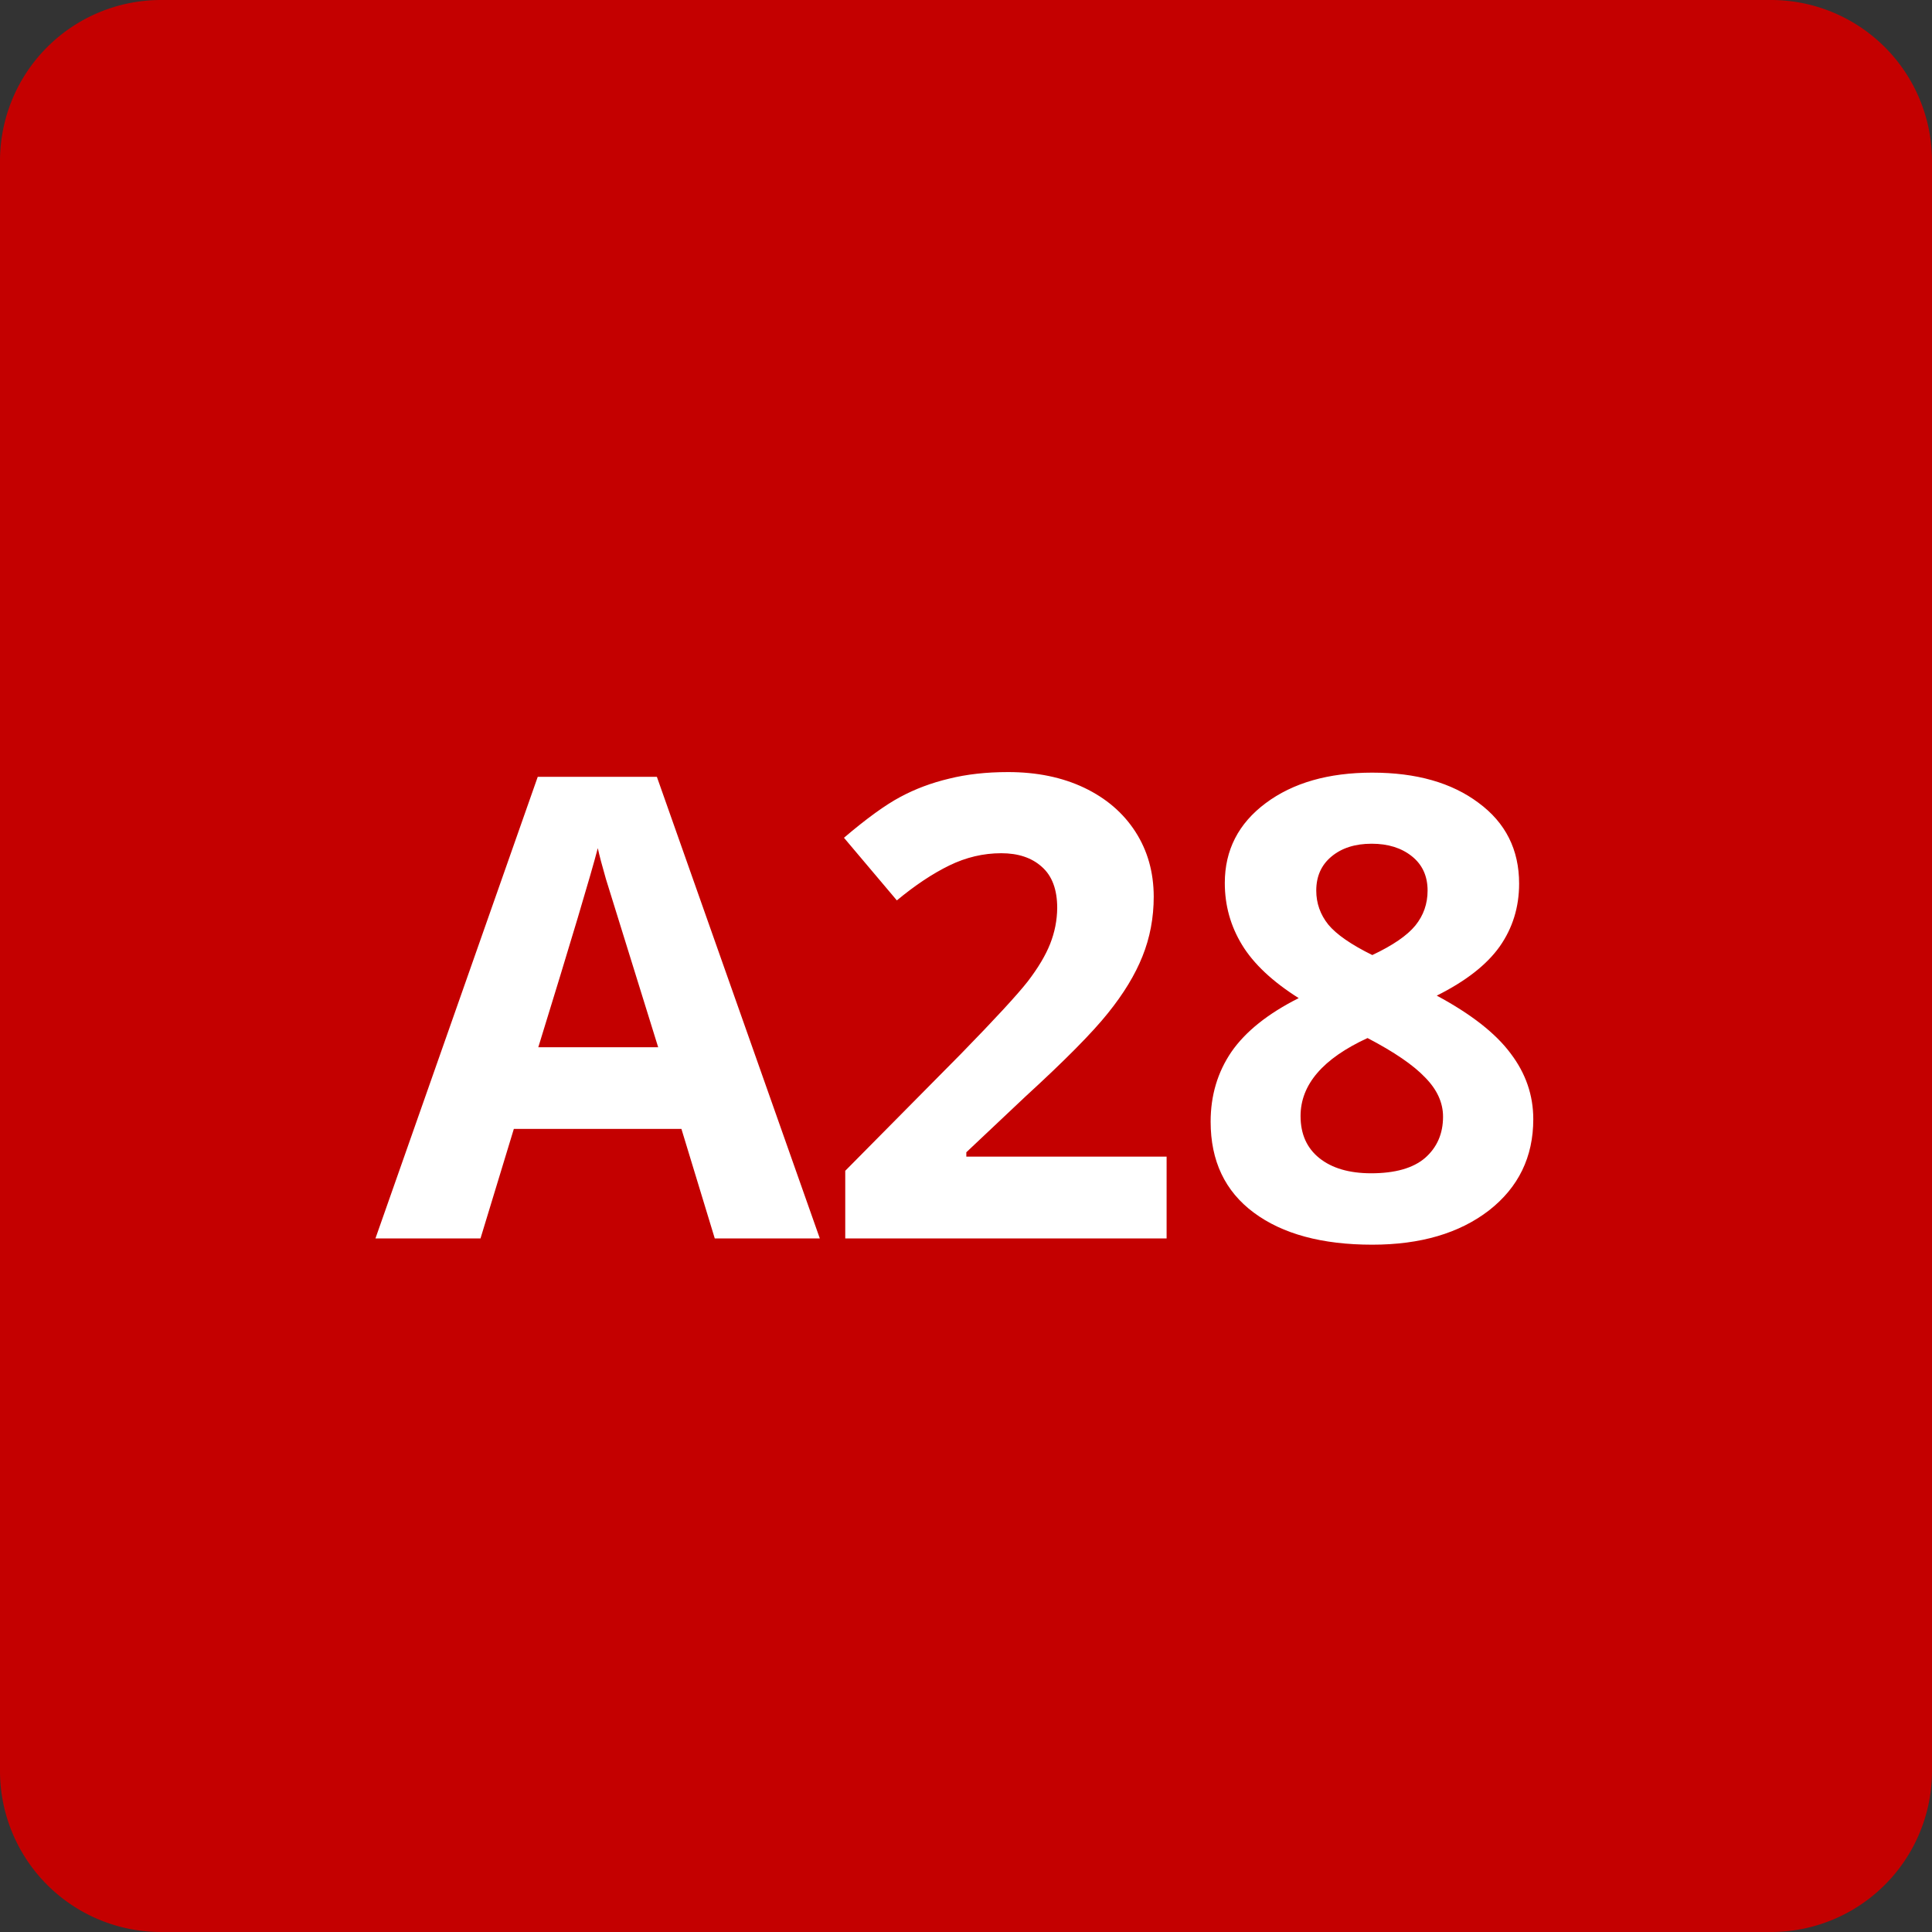
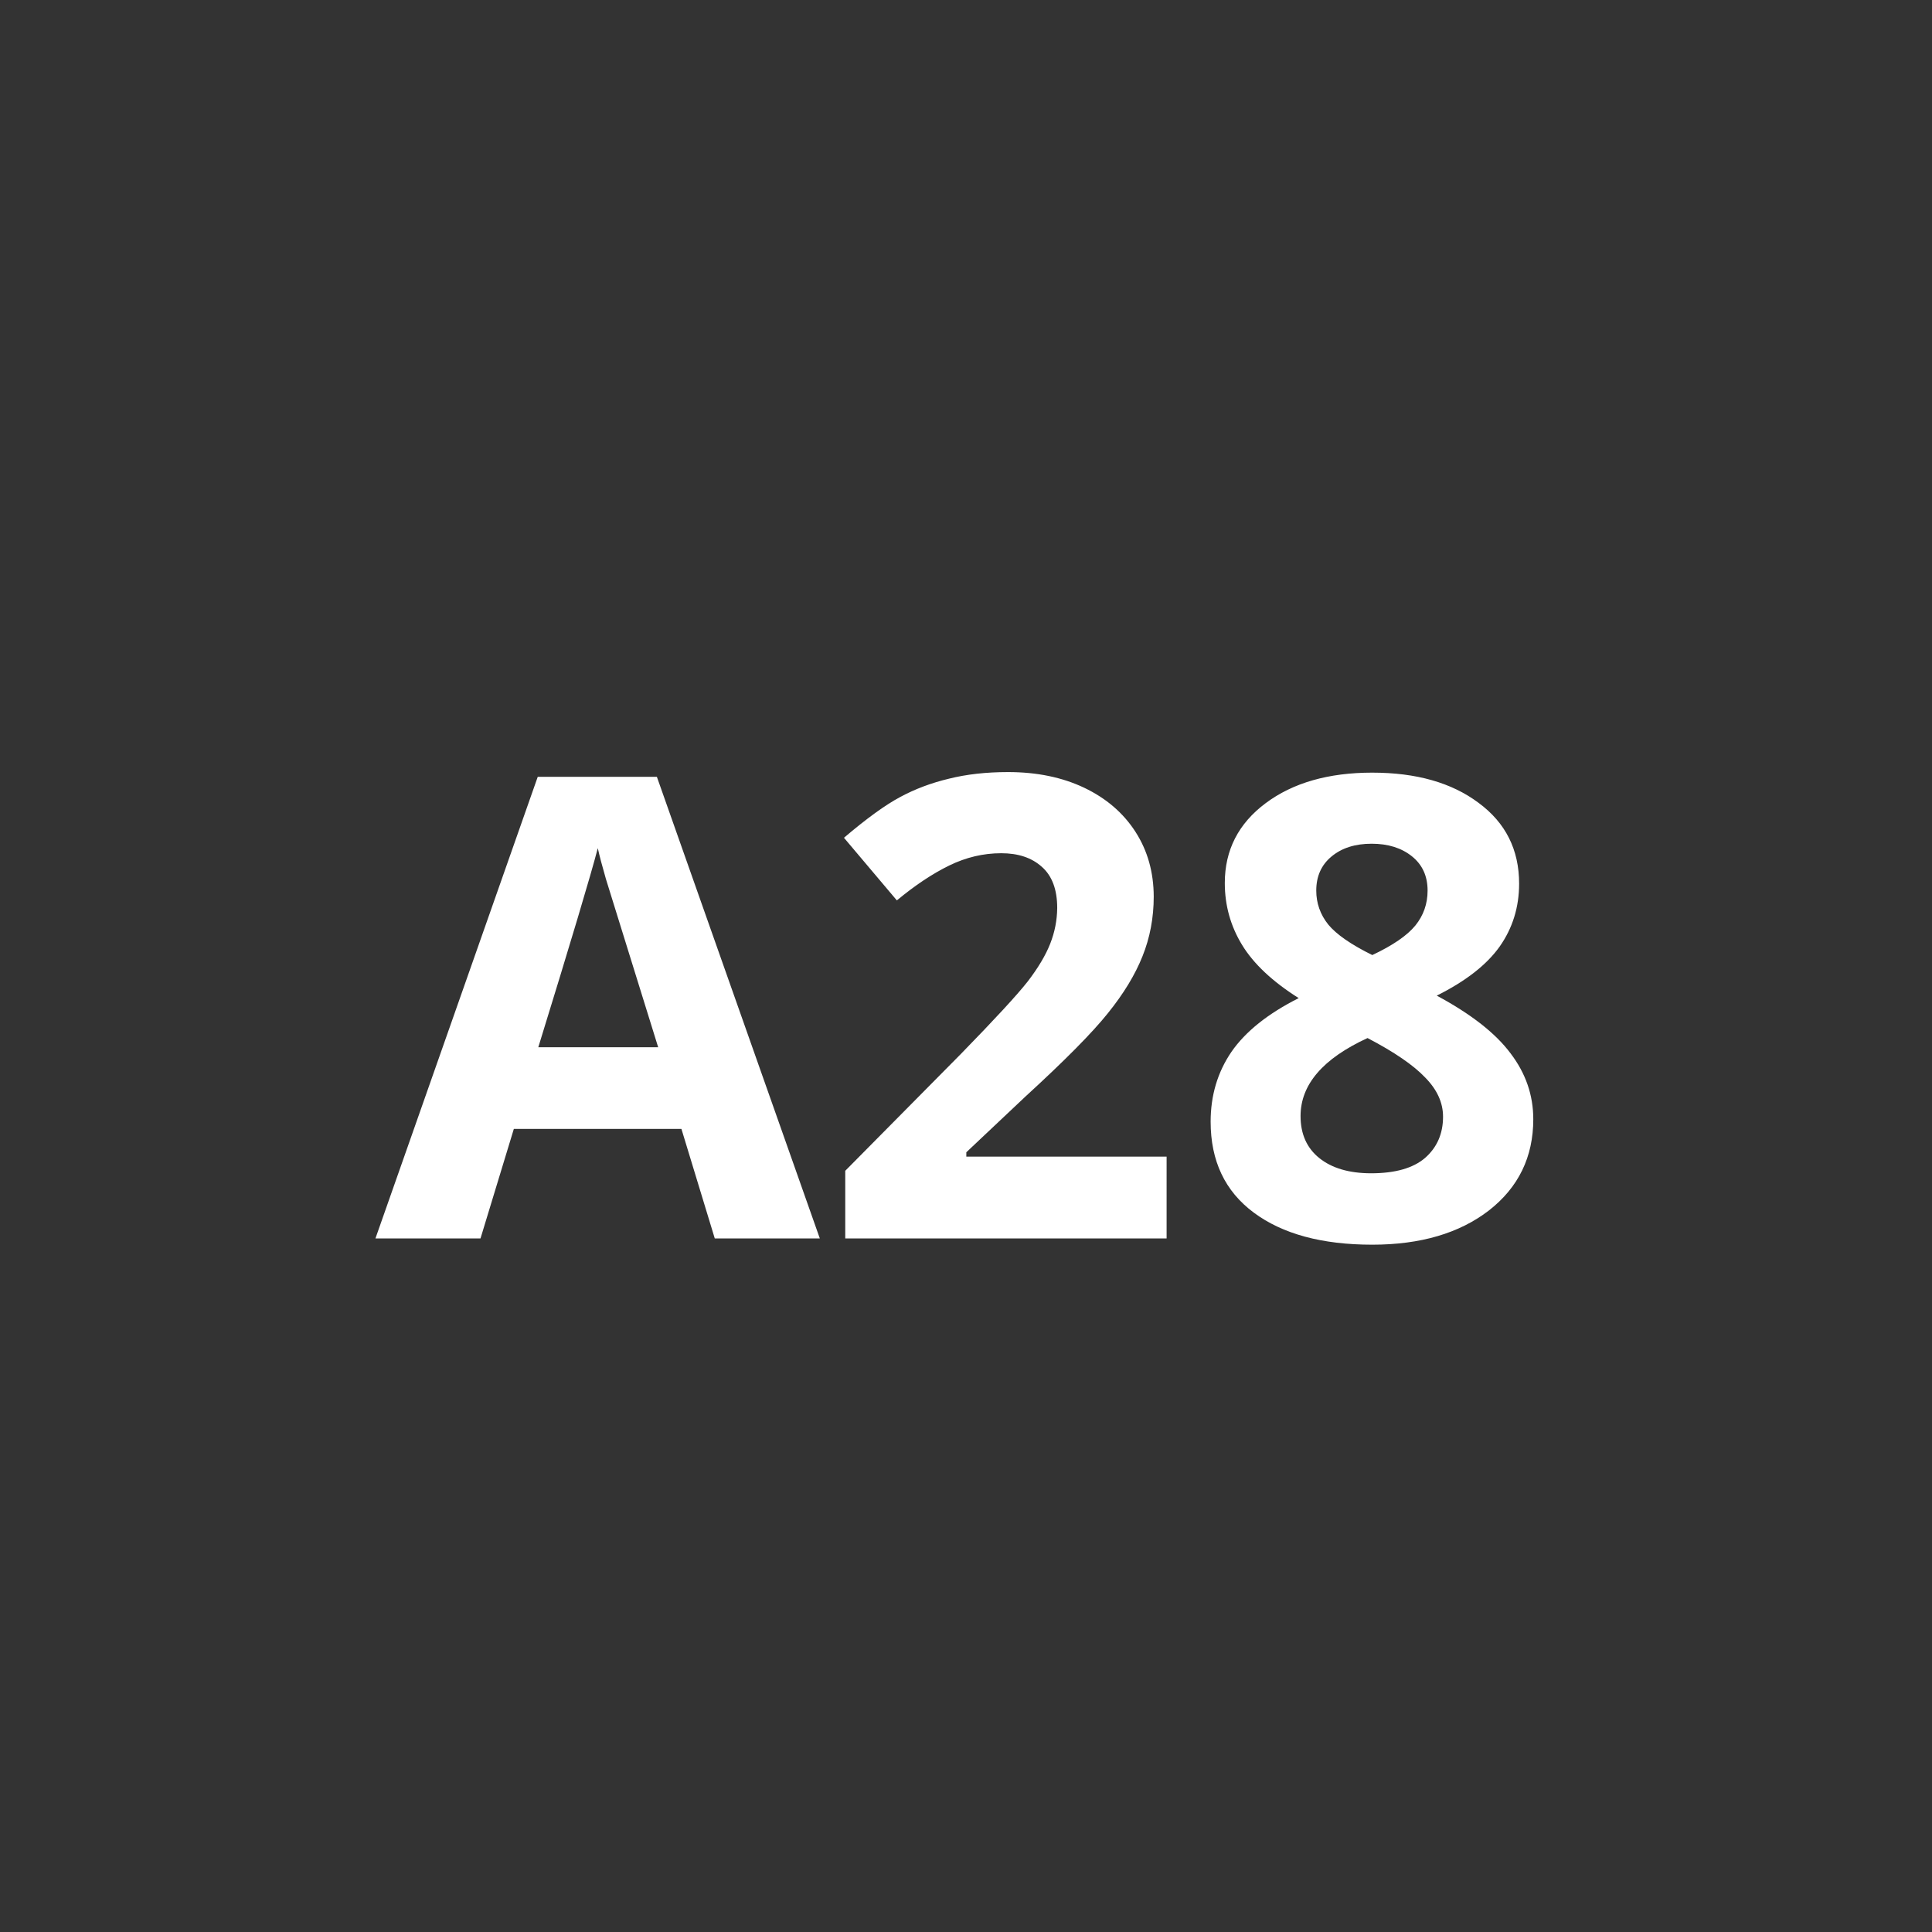
<svg xmlns="http://www.w3.org/2000/svg" viewBox="0 0 24 24" fill="none">
  <rect x="0" y="0" width="24" height="24" fill="#333333" stroke="none" />
-   <path d="M0 2a2 2 0 012-2h20a2 2 0 012 2v20a2 2 0 01-2 2H2a2 2 0 01-2-2z" fill="#C40000" />
  <g aria-label="A28" fill="#fff" dominant-baseline="middle">
    <path d="M8.879 15.384l-.414-1.36H6.383l-.414 1.36H4.664L6.68 9.65h1.48l2.024 5.734zm-.703-2.375l-.649-2.09q-.07-.242-.101-.383-.13.5-.739 2.473zM14.492 15.384H10.5v-.84l1.434-1.449q.636-.652.832-.902.195-.254.28-.47t.087-.444q0-.344-.192-.512-.187-.168-.503-.168-.333 0-.645.152t-.652.434l-.657-.778q.422-.359.7-.507.277-.149.605-.227.328-.082.734-.082.536 0 .946.195.41.196.636.547t.227.805q0 .394-.14.742-.137.344-.43.707-.29.363-1.024 1.035l-.734.692v.054h2.488zM17.047 9.598q.82 0 1.32.375.504.371.504 1.004 0 .438-.242.782-.242.34-.781.609.64.344.918.719.281.37.281.816 0 .703-.55 1.133-.552.426-1.45.426-.937 0-1.473-.399-.535-.398-.535-1.129 0-.488.258-.867.262-.379.836-.668-.488-.308-.703-.66-.215-.352-.215-.77 0-.613.508-.992t1.324-.379zm-.891 4.266q0 .336.234.523t.641.188q.45 0 .672-.191.223-.196.223-.512 0-.262-.223-.488-.219-.23-.715-.489-.832.383-.832.969zm.883-3.383q-.309 0-.5.16-.188.157-.188.422 0 .235.149.422.152.184.547.379.382-.18.535-.367.152-.188.152-.434 0-.27-.195-.426t-.5-.156z" />
  </g>
</svg>